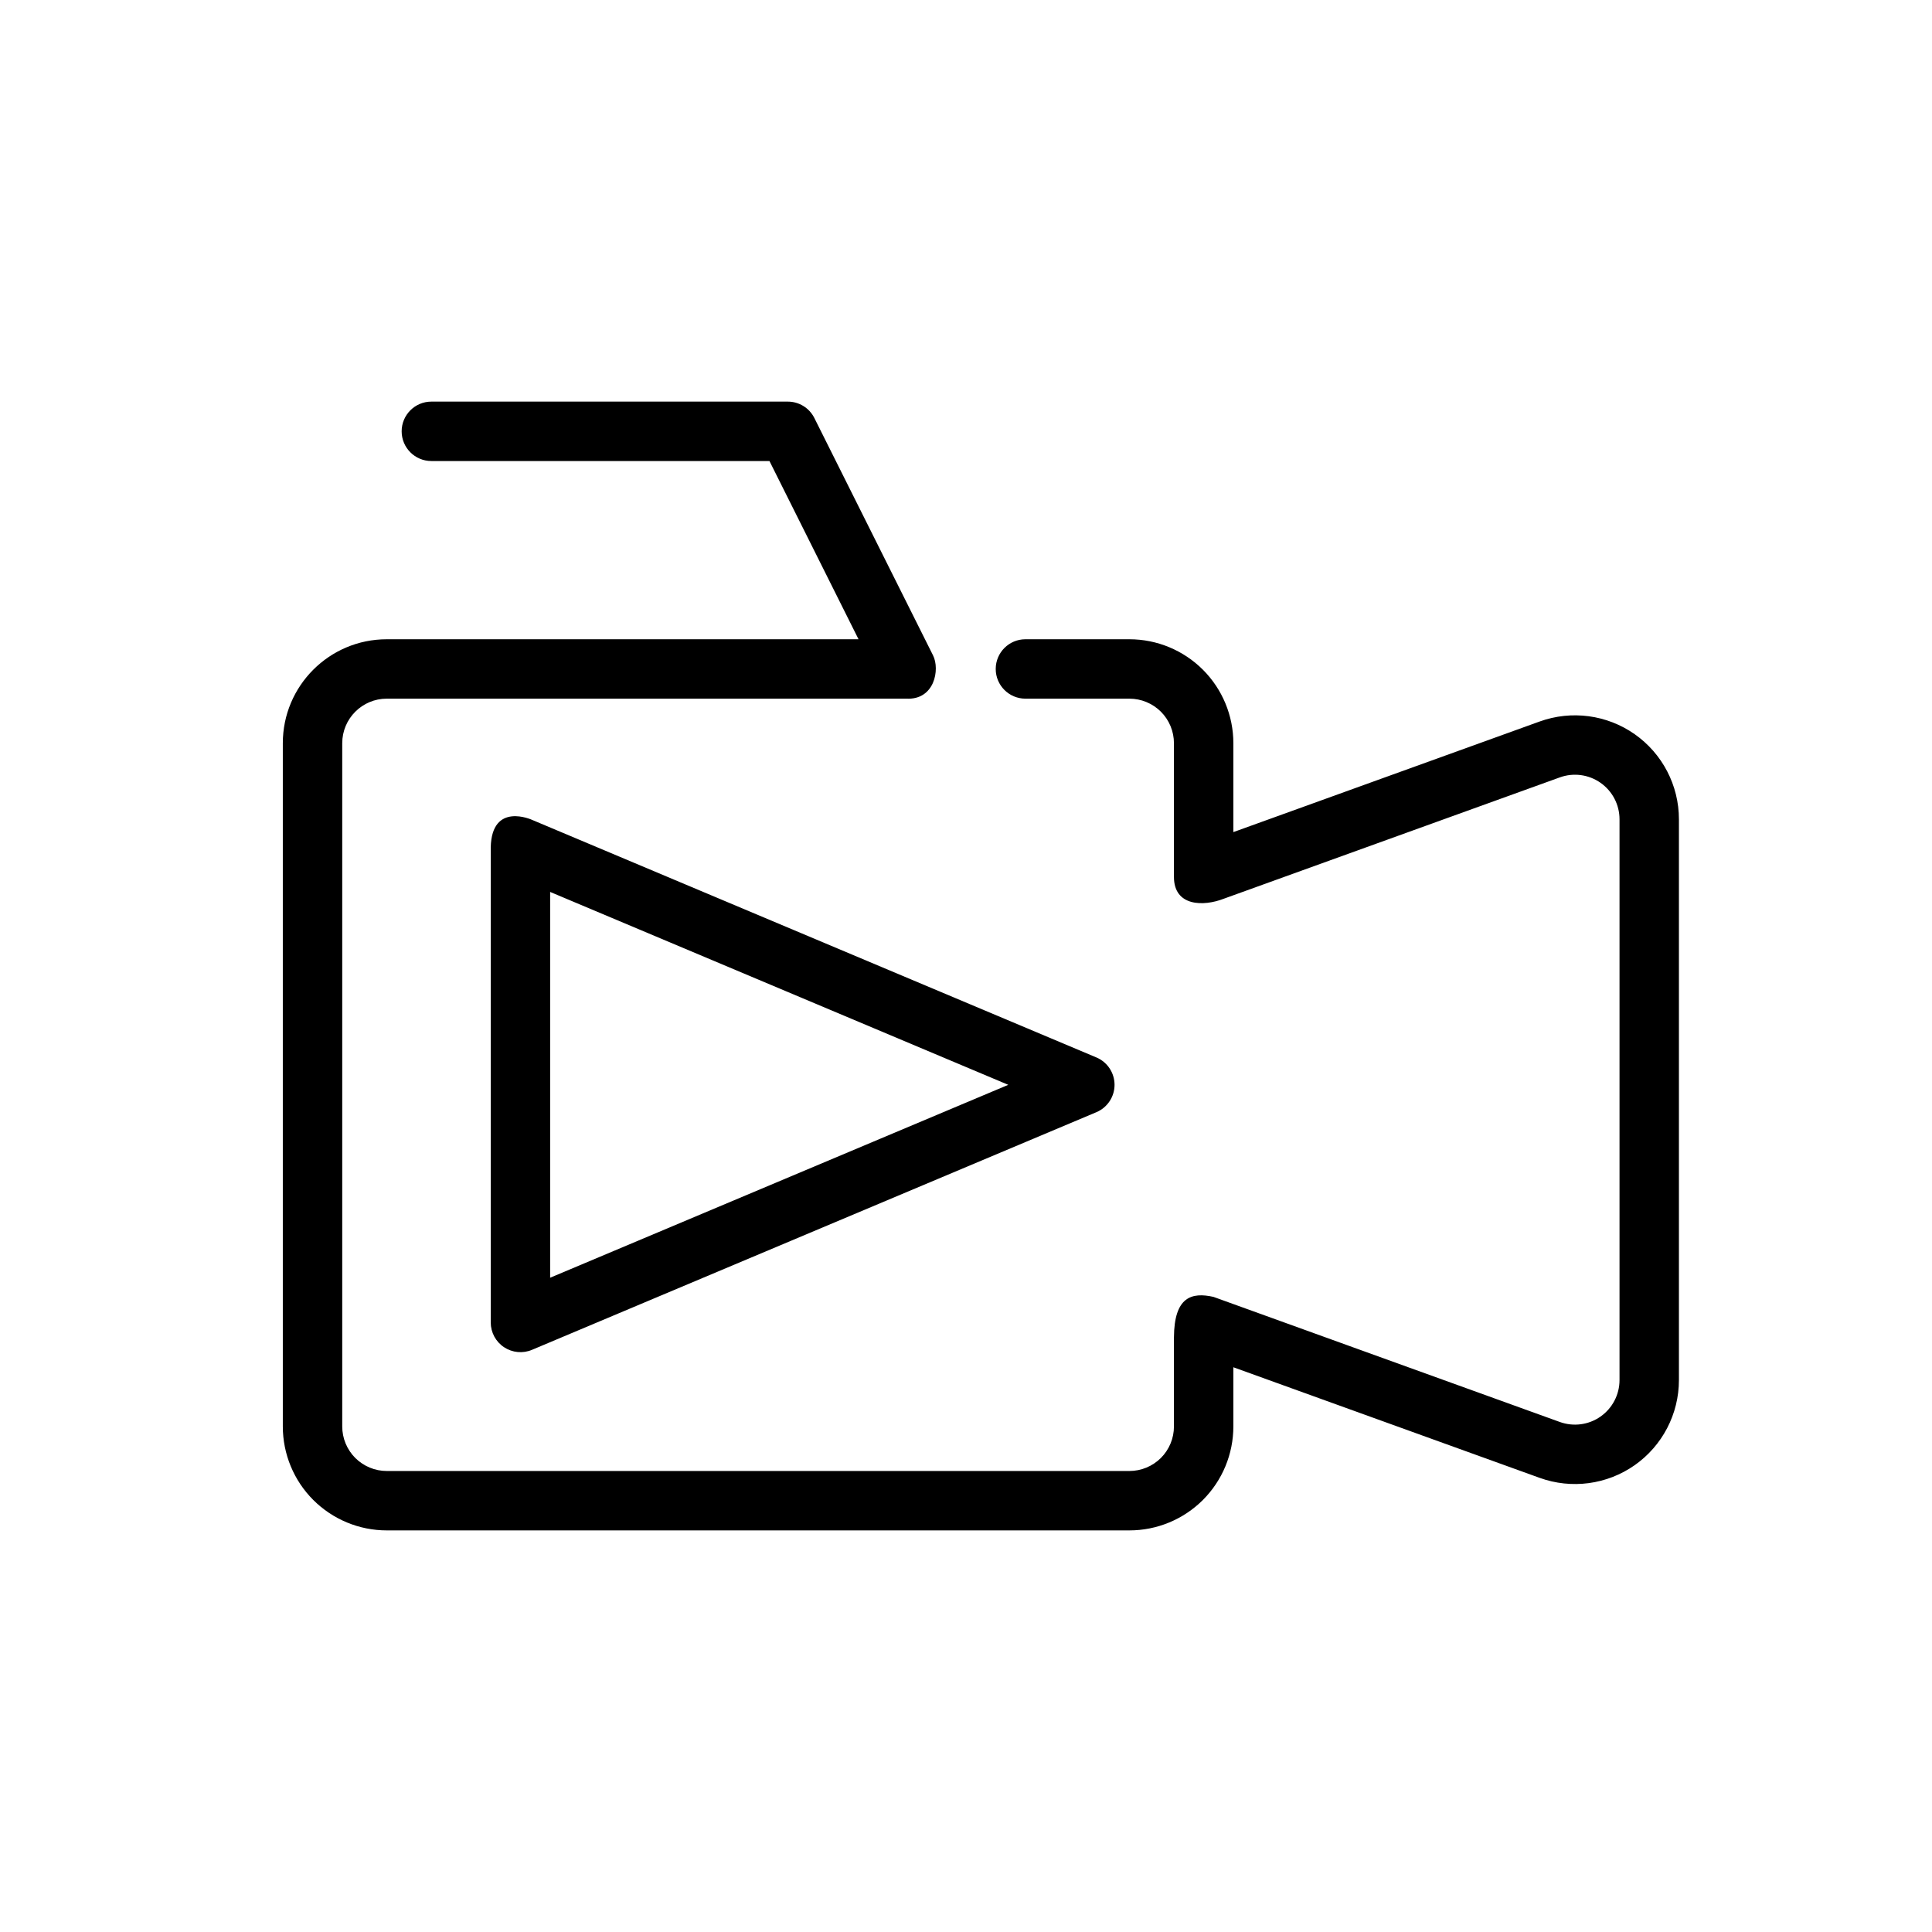
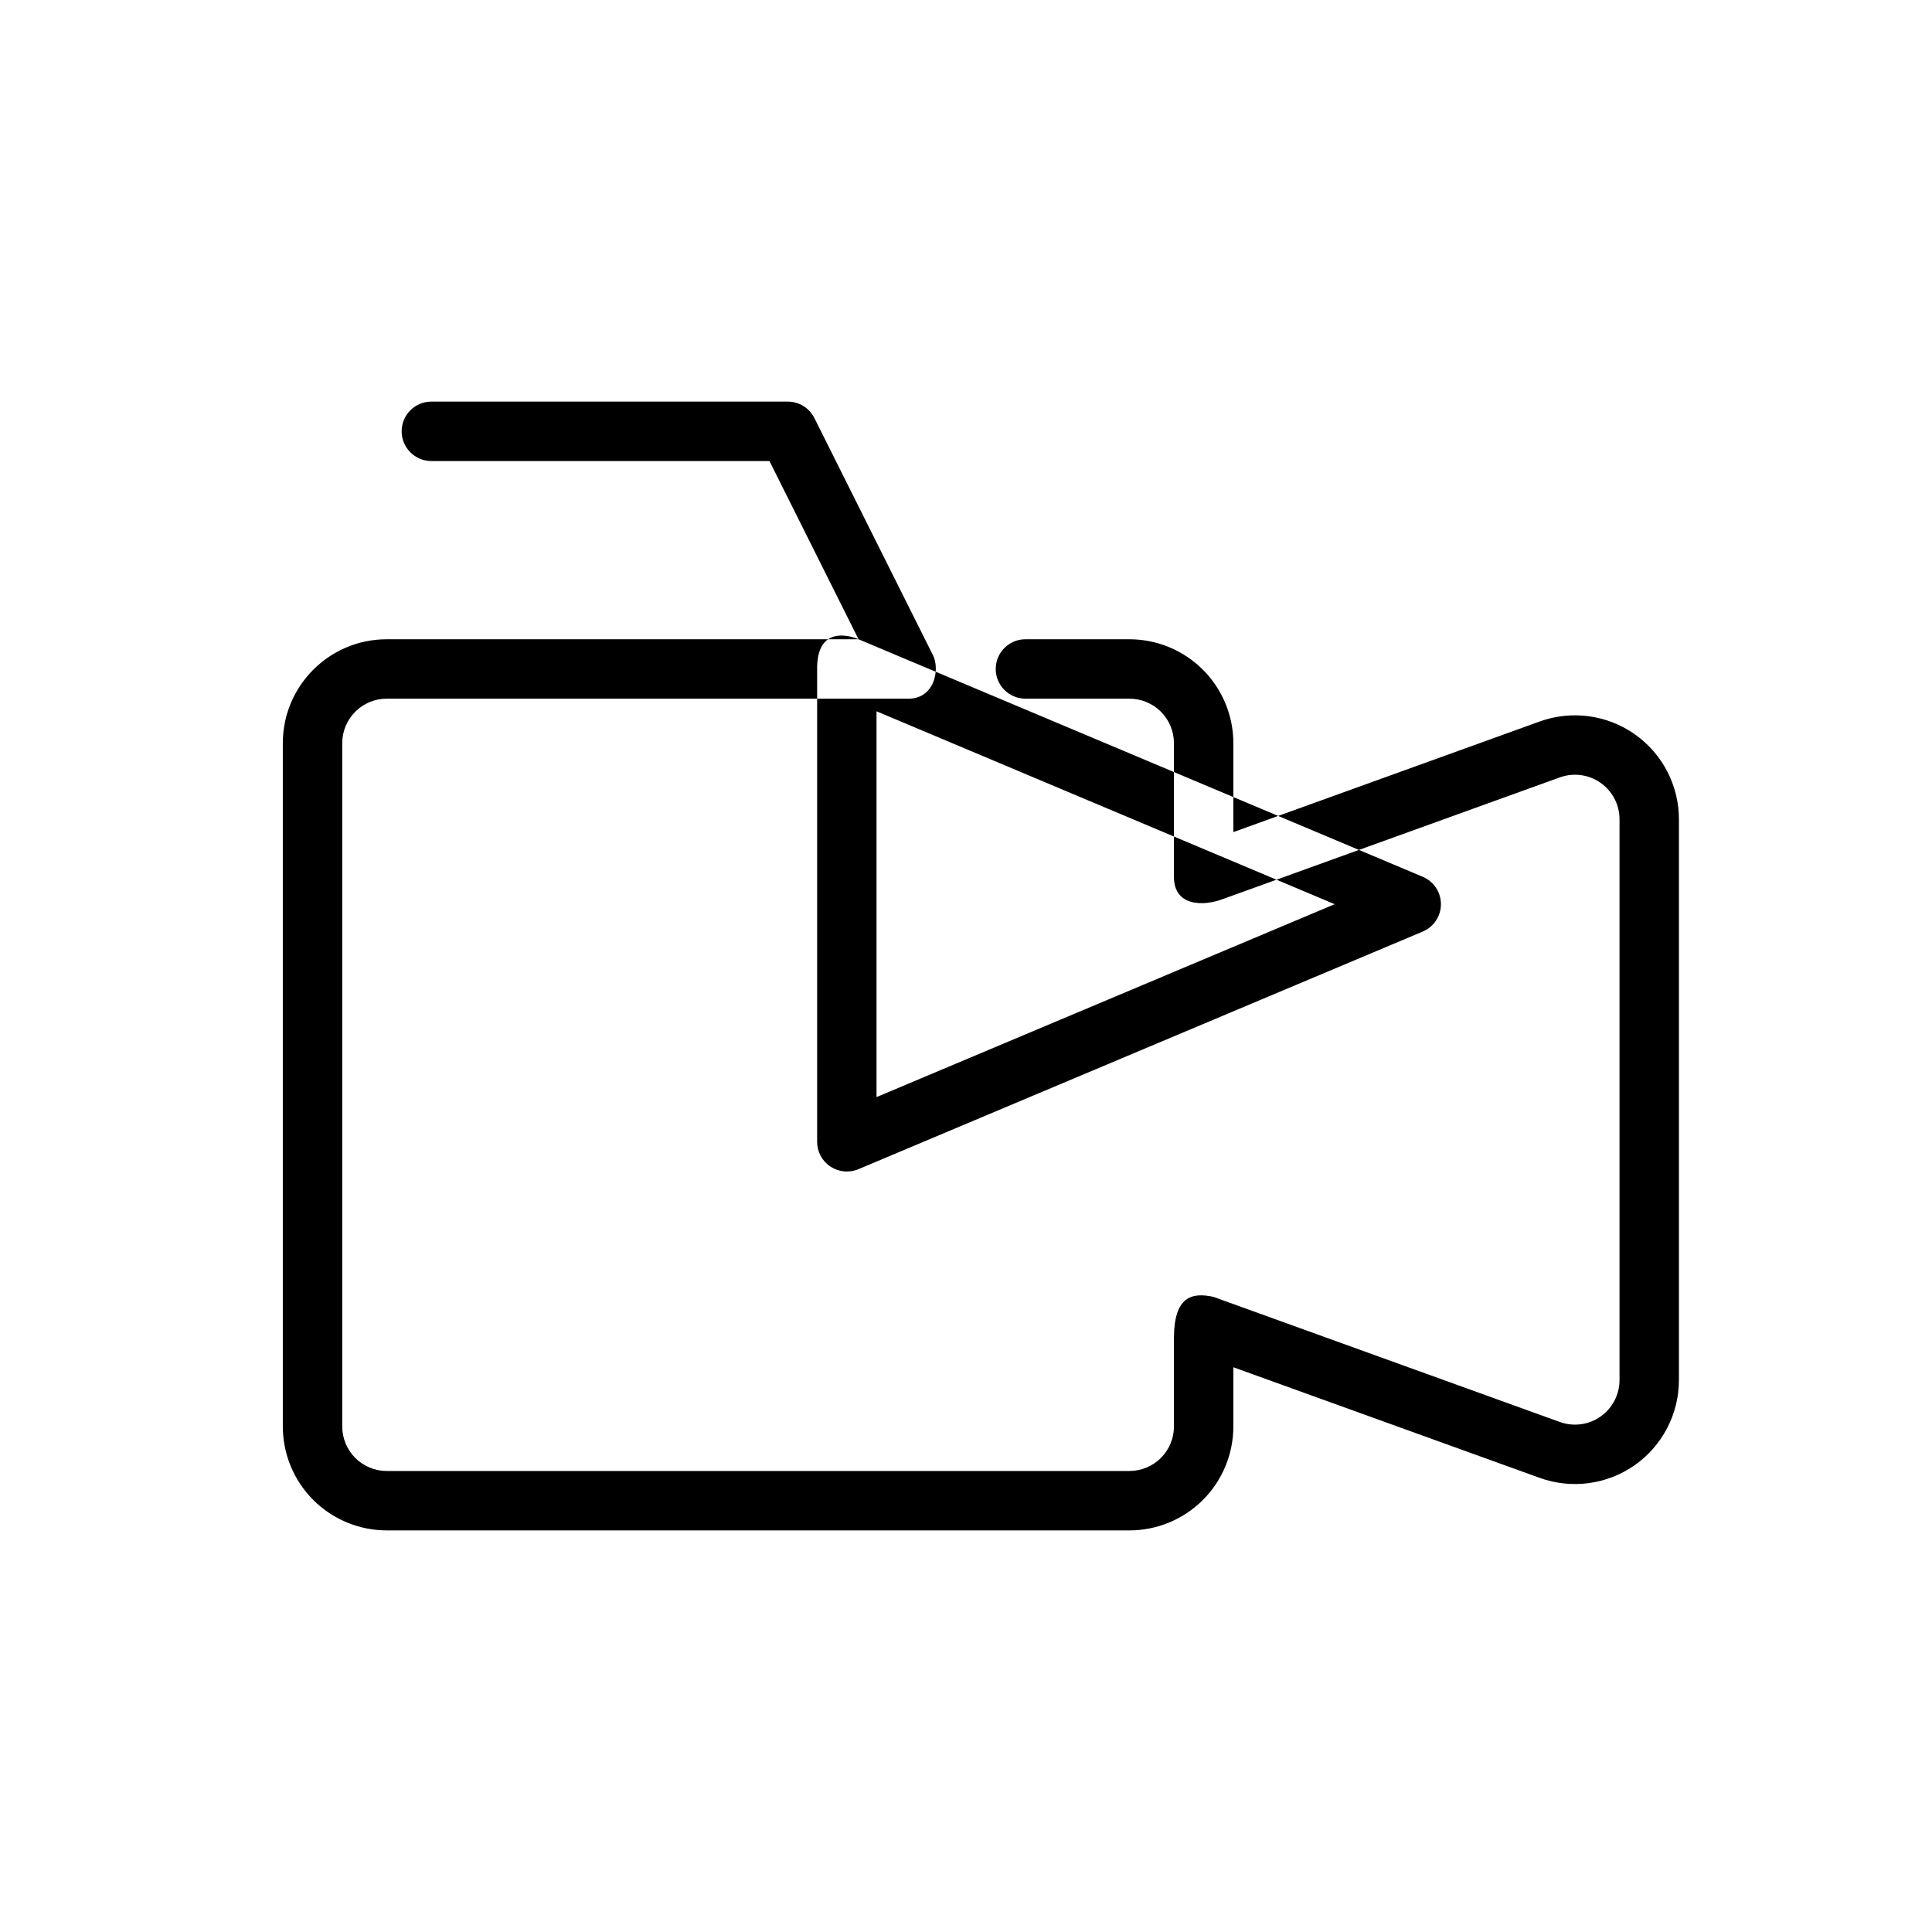
<svg xmlns="http://www.w3.org/2000/svg" fill="#000000" width="800px" height="800px" version="1.1" viewBox="144 144 512 512">
-   <path d="m371.52 313.41h-125.02c-15.215 0-27.551 12.336-27.551 27.551v181.06c0 7.305 2.906 14.32 8.07 19.484 5.172 5.164 12.176 8.066 19.48 8.066h196.8c7.309 0 14.312-2.902 19.484-8.066 5.164-5.172 8.07-12.18 8.07-19.484v-15.684l81.168 29.309c8.445 3.047 17.844 1.797 25.191-3.359 7.344-5.164 11.719-13.574 11.719-22.555v-148.61c0-8.98-4.375-17.387-11.719-22.551-7.348-5.156-16.746-6.41-25.191-3.363l-81.168 29.309v-23.555c0-7.305-2.906-14.309-8.07-19.48-5.172-5.164-12.176-8.07-19.484-8.07h-27.551c-4.344 0-7.871 3.527-7.871 7.871 0 4.348 3.527 7.871 7.871 7.871h27.551c3.133 0 6.133 1.246 8.355 3.457 2.211 2.219 3.453 5.219 3.453 8.352v35.426c0 7.871 7.875 7.871 13.211 5.785l89.055-32.156c3.613-1.309 7.644-0.773 10.793 1.441 3.148 2.211 5.023 5.816 5.023 9.664v148.61c0 3.848-1.875 7.453-5.023 9.668-3.148 2.211-7.18 2.746-10.793 1.441l-91.793-33.152c-5.758-1.289-10.402-0.055-10.473 10.715v23.617c0 3.133-1.242 6.133-3.453 8.352-2.223 2.211-5.223 3.457-8.355 3.457h-196.8c-3.133 0-6.129-1.246-8.352-3.457-2.211-2.219-3.453-5.219-3.453-8.352v-181.06c0-6.516 5.289-11.809 11.805-11.809h137.68c7.5 0.402 8.957-7.762 7.086-11.469l-31.449-62.895c-1.332-2.672-4.055-4.356-7.039-4.356h-94.465c-4.344 0-7.871 3.527-7.871 7.871 0 4.348 3.527 7.875 7.871 7.875h89.602zm-86.496 47.871s-10.707-4.93-10.973 7.289v125.89c0 2.641 1.32 5.102 3.519 6.559 2.195 1.457 4.973 1.727 7.406 0.703l149.57-62.977c2.922-1.23 4.82-4.094 4.82-7.258 0-3.168-1.898-6.031-4.82-7.258zm4.769 19.09v102.24l121.41-51.121z" fill-rule="evenodd" />
+   <path d="m371.52 313.41h-125.02c-15.215 0-27.551 12.336-27.551 27.551v181.06c0 7.305 2.906 14.32 8.07 19.484 5.172 5.164 12.176 8.066 19.48 8.066h196.8c7.309 0 14.312-2.902 19.484-8.066 5.164-5.172 8.07-12.18 8.07-19.484v-15.684l81.168 29.309c8.445 3.047 17.844 1.797 25.191-3.359 7.344-5.164 11.719-13.574 11.719-22.555v-148.61c0-8.98-4.375-17.387-11.719-22.551-7.348-5.156-16.746-6.41-25.191-3.363l-81.168 29.309v-23.555c0-7.305-2.906-14.309-8.07-19.48-5.172-5.164-12.176-8.07-19.484-8.07h-27.551c-4.344 0-7.871 3.527-7.871 7.871 0 4.348 3.527 7.871 7.871 7.871h27.551c3.133 0 6.133 1.246 8.355 3.457 2.211 2.219 3.453 5.219 3.453 8.352v35.426c0 7.871 7.875 7.871 13.211 5.785l89.055-32.156c3.613-1.309 7.644-0.773 10.793 1.441 3.148 2.211 5.023 5.816 5.023 9.664v148.61c0 3.848-1.875 7.453-5.023 9.668-3.148 2.211-7.18 2.746-10.793 1.441l-91.793-33.152c-5.758-1.289-10.402-0.055-10.473 10.715v23.617c0 3.133-1.242 6.133-3.453 8.352-2.223 2.211-5.223 3.457-8.355 3.457h-196.8c-3.133 0-6.129-1.246-8.352-3.457-2.211-2.219-3.453-5.219-3.453-8.352v-181.06c0-6.516 5.289-11.809 11.805-11.809h137.68c7.5 0.402 8.957-7.762 7.086-11.469l-31.449-62.895c-1.332-2.672-4.055-4.356-7.039-4.356h-94.465c-4.344 0-7.871 3.527-7.871 7.871 0 4.348 3.527 7.875 7.871 7.875h89.602zs-10.707-4.93-10.973 7.289v125.89c0 2.641 1.32 5.102 3.519 6.559 2.195 1.457 4.973 1.727 7.406 0.703l149.57-62.977c2.922-1.23 4.82-4.094 4.82-7.258 0-3.168-1.898-6.031-4.82-7.258zm4.769 19.09v102.24l121.41-51.121z" fill-rule="evenodd" />
</svg>